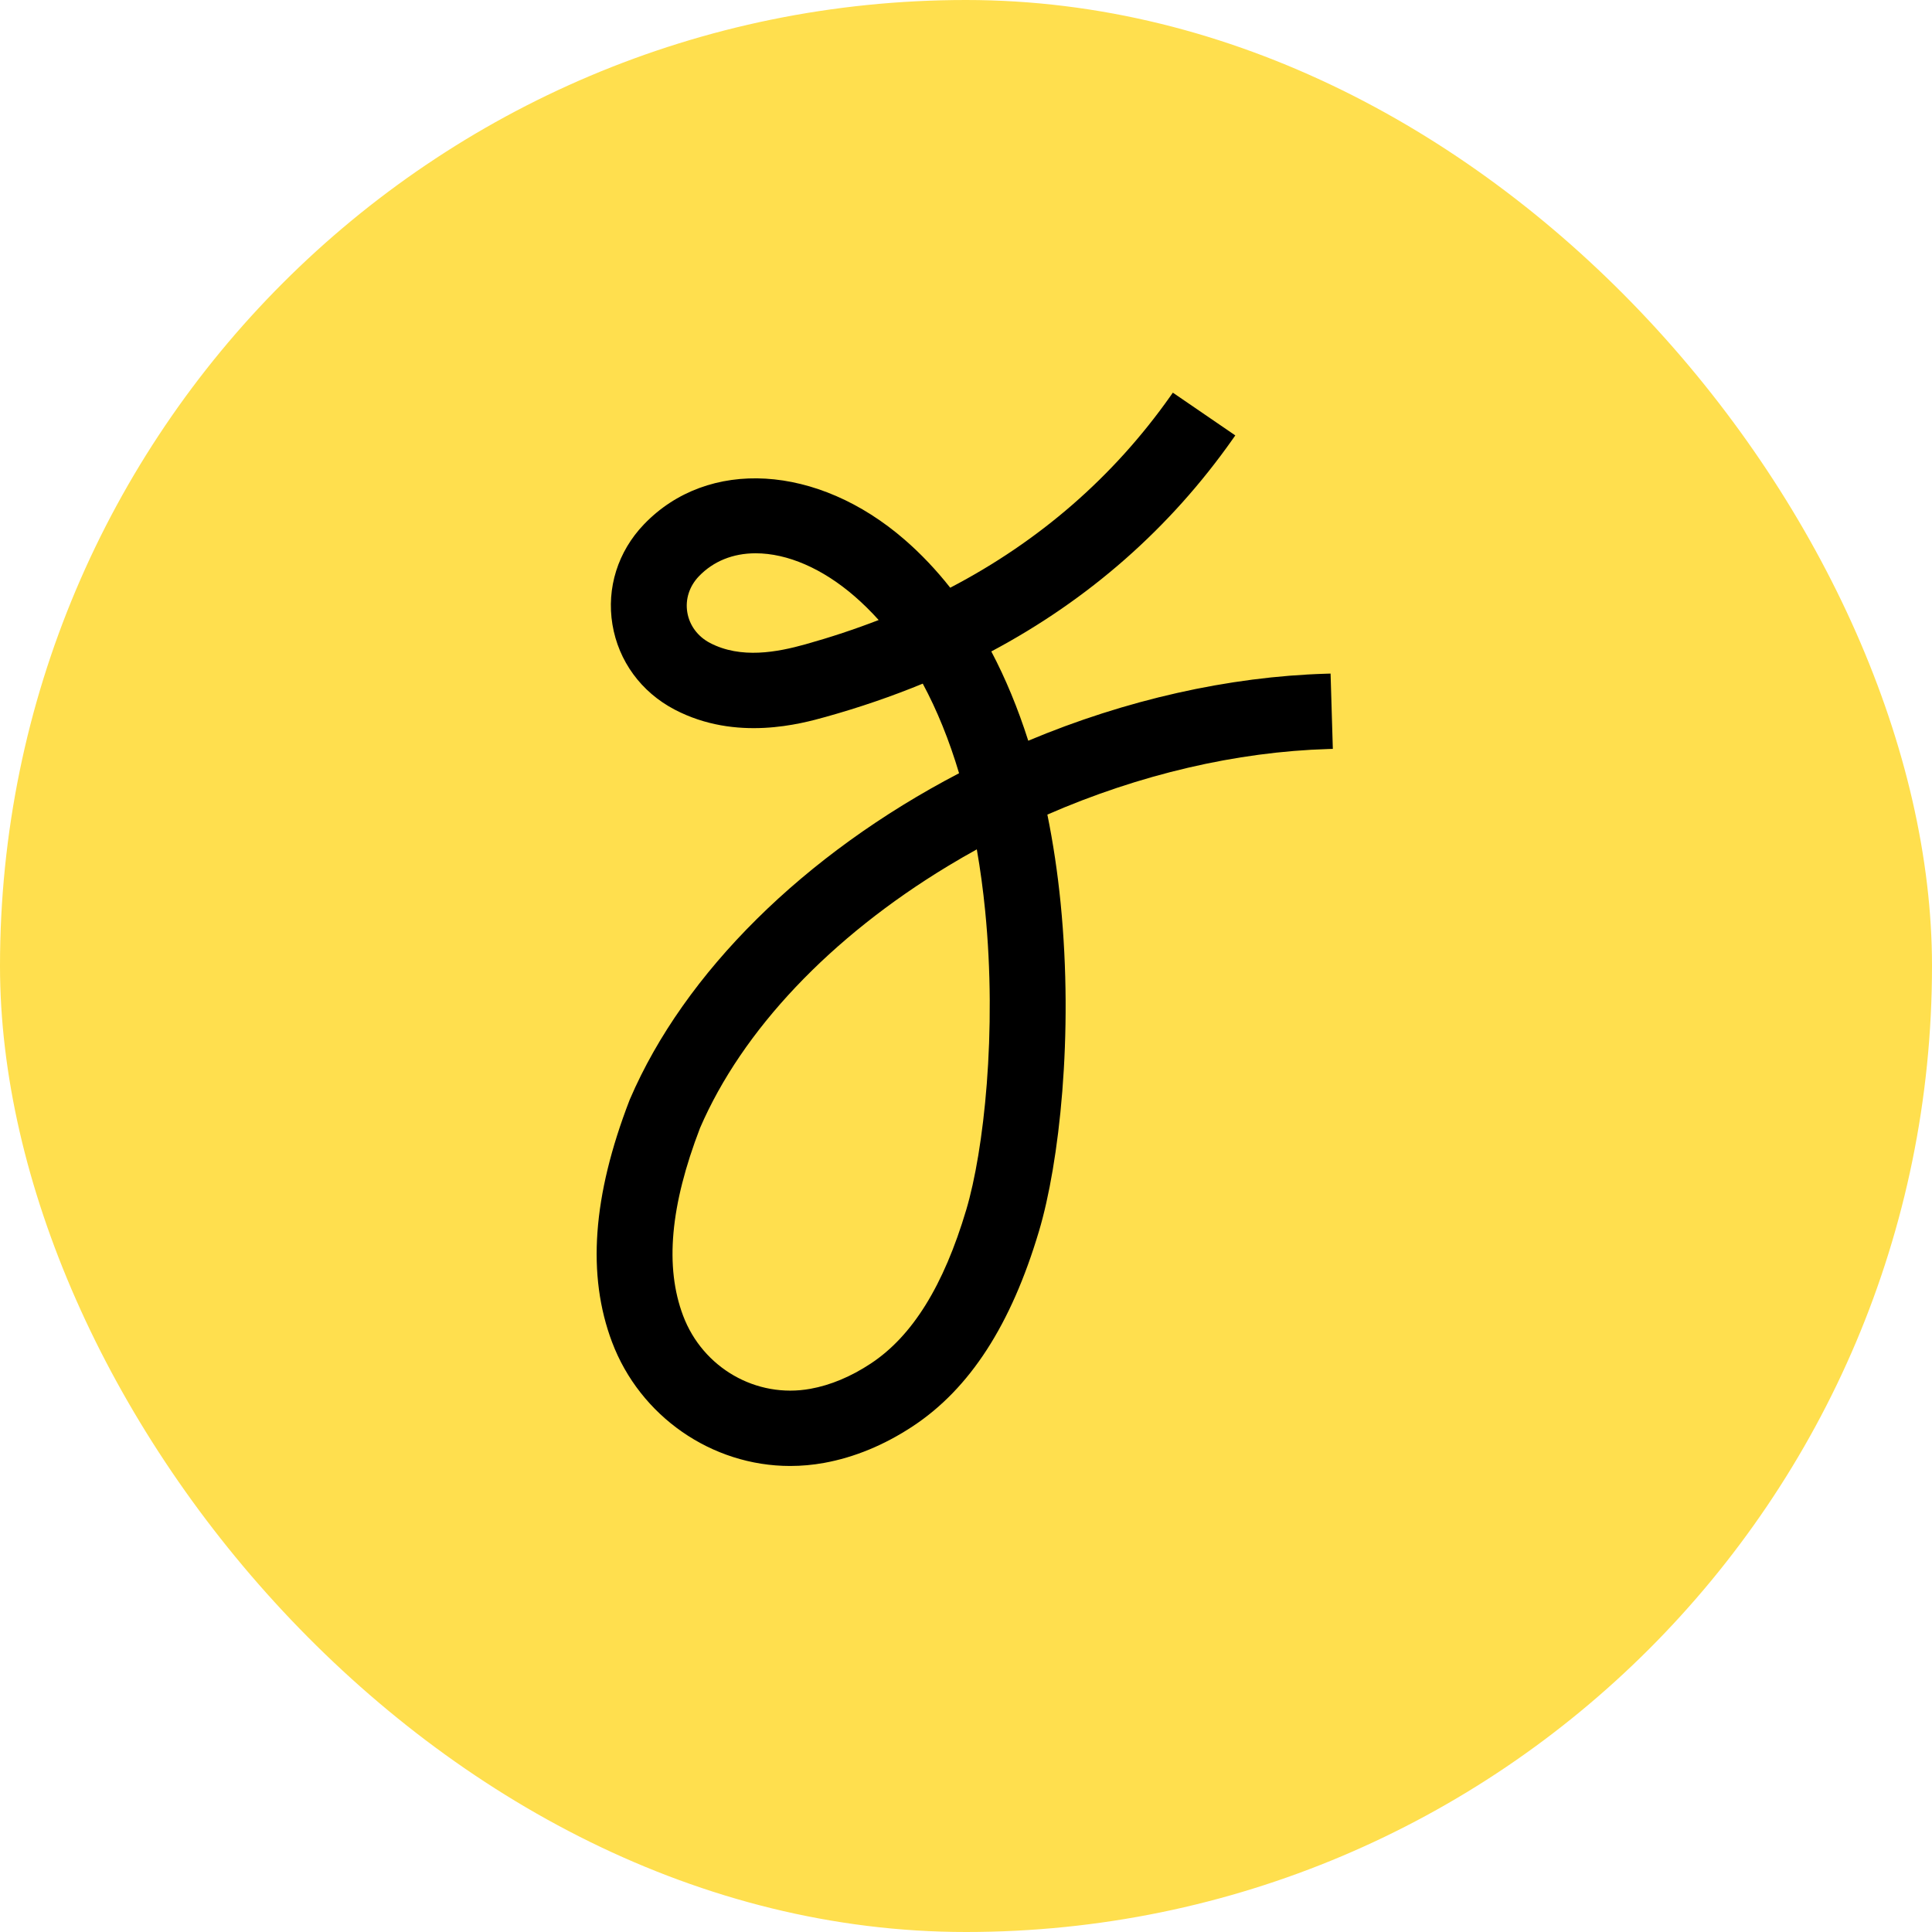
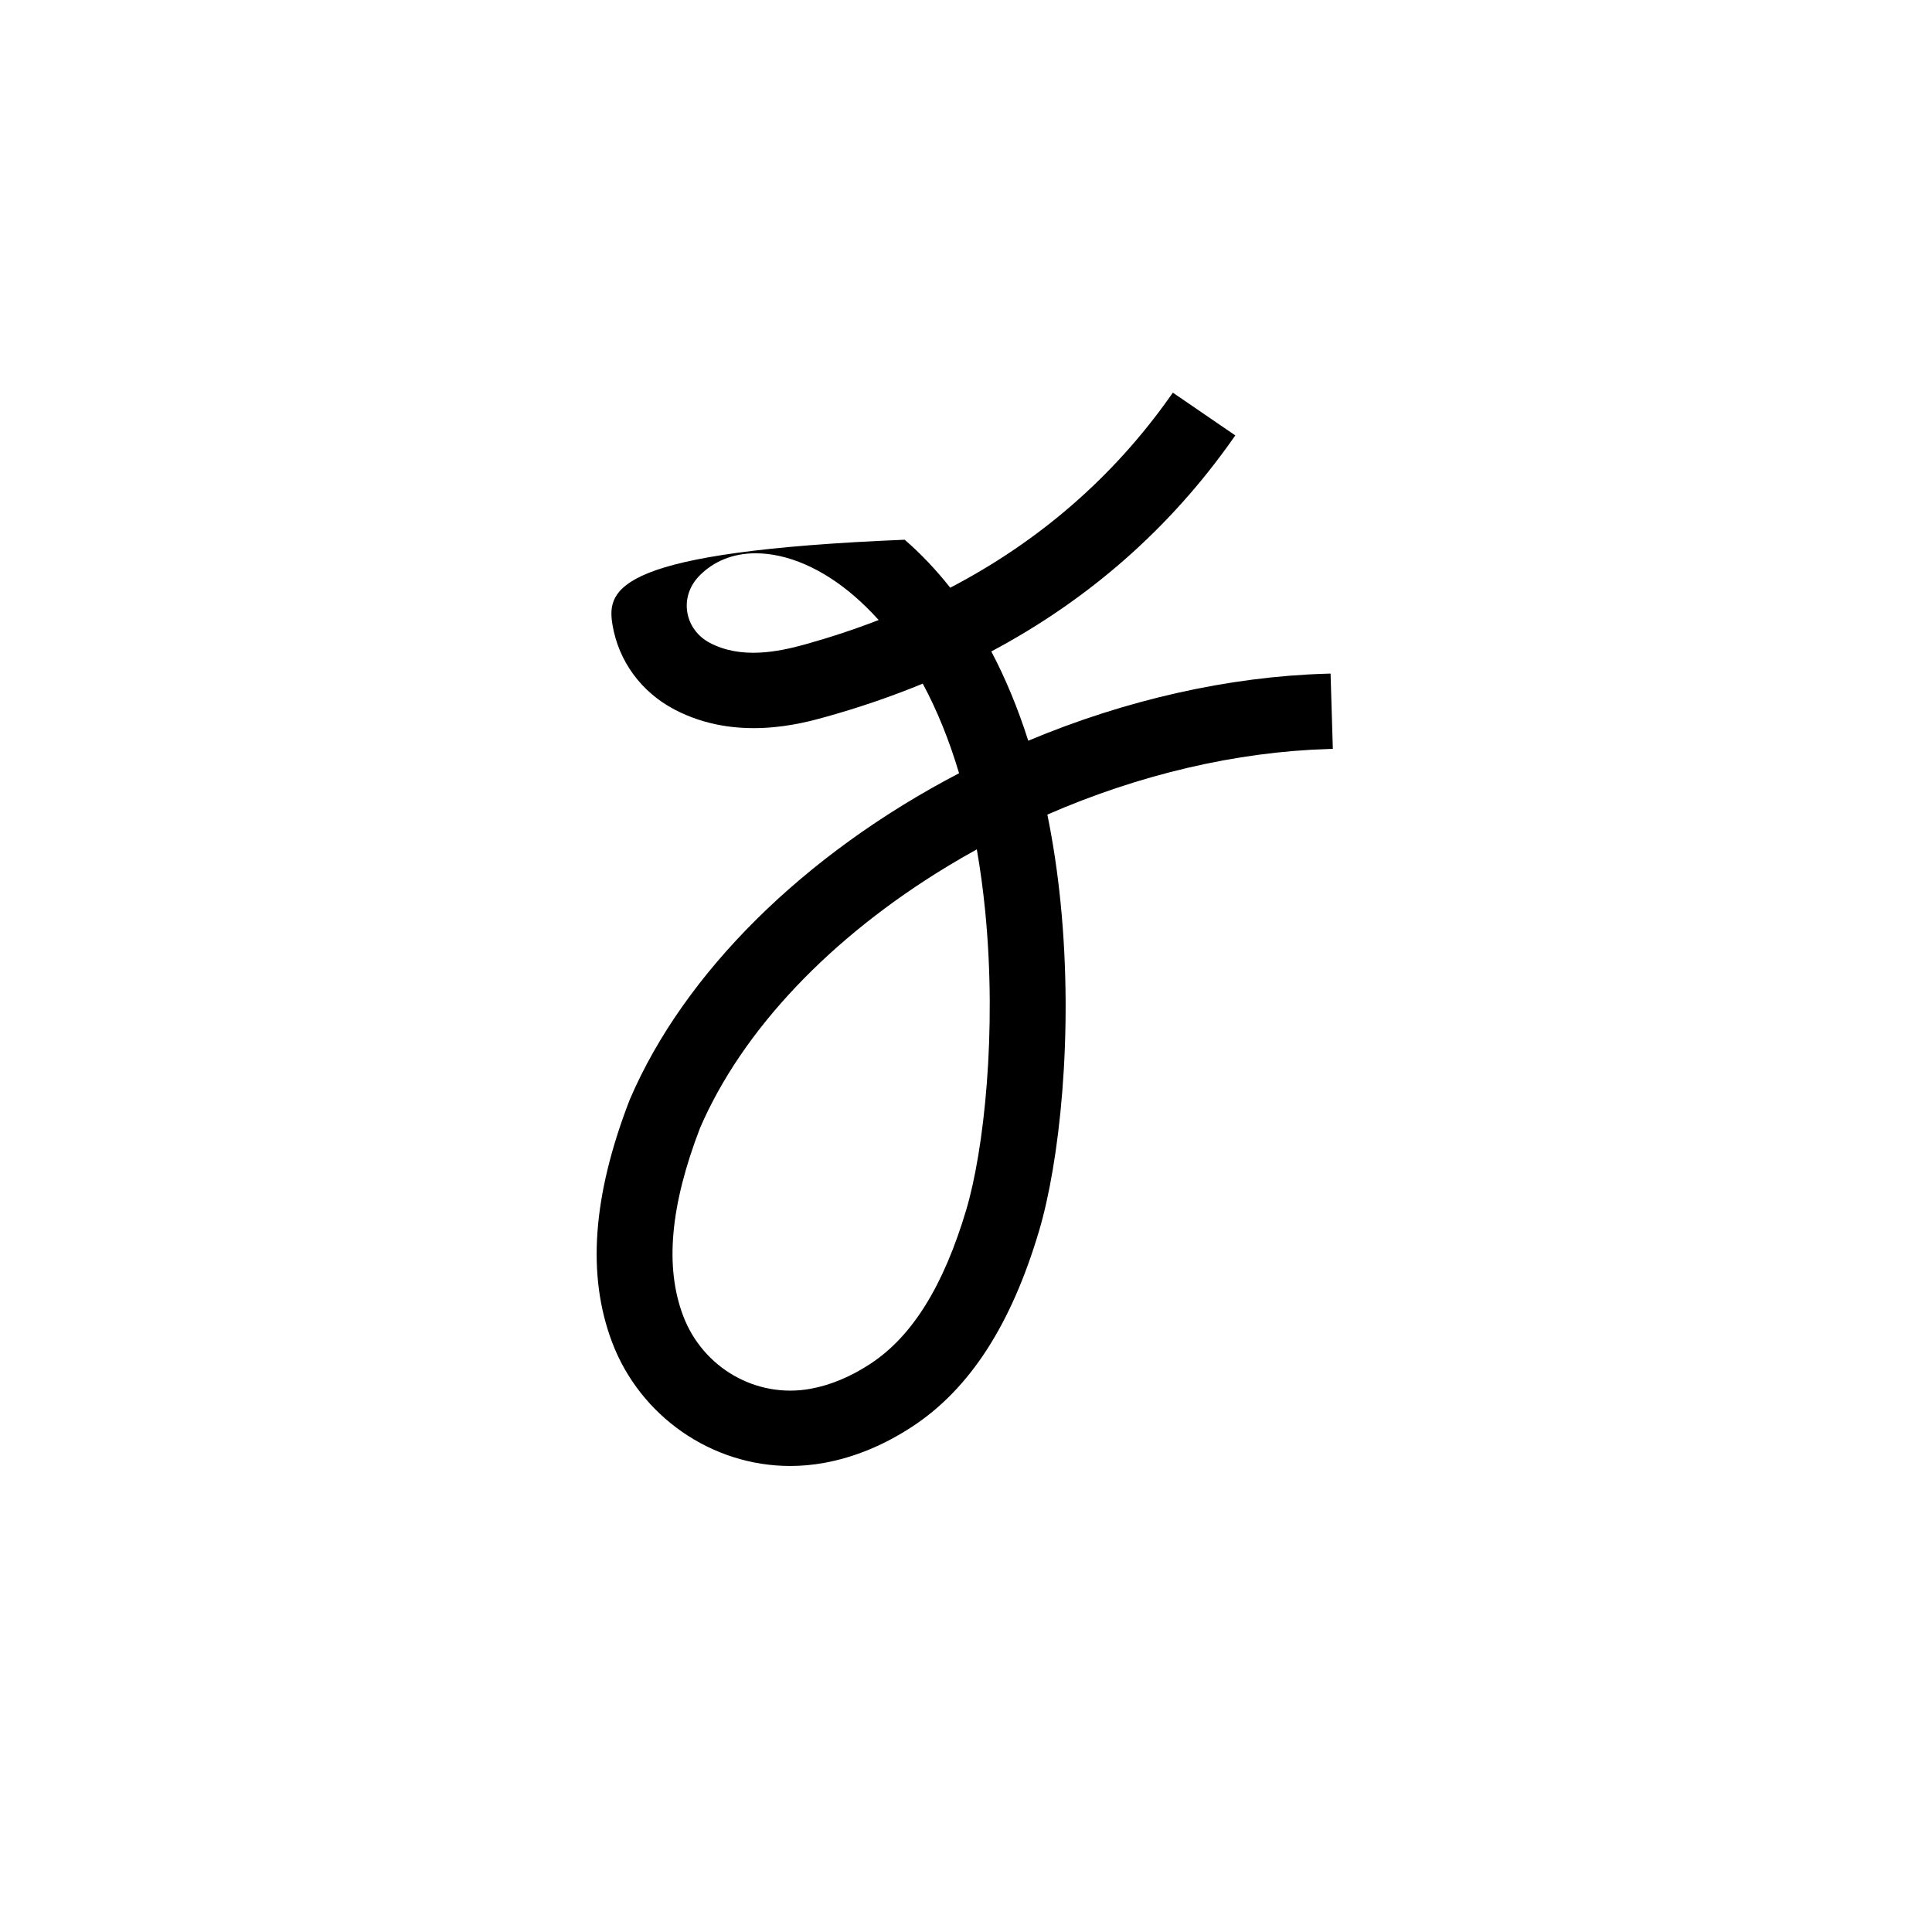
<svg xmlns="http://www.w3.org/2000/svg" width="62" height="62" viewBox="0 0 632 632" fill="none">
-   <rect width="632" height="632" rx="316" fill="#FFDF4E" />
-   <path fill-rule="evenodd" clip-rule="evenodd" d="M287.433 202.823C279.761 205.795 271.712 208.463 263.476 210.768C254.26 213.342 242.38 215.62 232.251 210.322C228.236 208.219 225.532 204.564 224.828 200.291C224.126 196.057 225.506 191.77 228.613 188.525C233.339 183.598 239.759 180.991 247.178 180.991C257.603 180.991 269.119 186.003 279.61 195.11C282.323 197.466 284.948 200.057 287.433 202.823V202.823ZM316.086 395.739C308.683 420.605 298.471 437.057 284.854 446.043C278.365 450.327 271.716 453.109 265.102 454.31C247.392 457.526 229.898 447.466 223.462 430.402C217.435 414.434 219.257 394.33 228.997 368.989C242.804 337.012 271.617 306.575 310.132 283.281C313.222 281.413 316.378 279.587 319.537 277.843C320.668 284.294 321.582 291.021 322.261 297.865C326.203 337.615 321.821 376.465 316.086 395.739V395.739ZM436 244.973L435.259 220.342L433.811 220.385C401.943 221.332 368.286 228.908 336.365 242.308C333.006 231.76 328.946 221.95 324.279 213.101C356.186 196.134 382.751 172.762 403.257 143.623L404.093 142.432L383.663 128.447L382.84 129.619C364.251 155.962 340.029 177.029 310.839 192.255C306.274 186.455 301.266 181.176 295.941 176.554C267.442 151.812 231.569 149.7 210.638 171.539C202.123 180.424 198.371 192.359 200.341 204.281C202.317 216.241 209.733 226.389 220.682 232.118C240.864 242.682 262.172 236.726 270.195 234.487C281.154 231.428 291.798 227.776 301.856 223.633C306.516 232.287 310.511 242.135 313.733 252.941C263.064 279.362 223.865 318.151 206.086 359.524L205.918 359.931C193.832 391.277 191.967 417.158 200.223 439.049C209.363 463.276 232.775 479.553 258.482 479.553C262.179 479.553 265.908 479.214 269.566 478.55C279.512 476.741 289.278 472.708 298.589 466.567C317.253 454.251 330.758 433.369 339.879 402.723C346.492 380.517 351.244 338.734 346.954 295.447C345.961 285.455 344.503 275.714 342.615 266.47C372.756 253.322 404.519 245.908 434.551 245.019L436 244.973Z" fill="black" />
+   <path fill-rule="evenodd" clip-rule="evenodd" d="M287.433 202.823C279.761 205.795 271.712 208.463 263.476 210.768C254.26 213.342 242.38 215.62 232.251 210.322C228.236 208.219 225.532 204.564 224.828 200.291C224.126 196.057 225.506 191.77 228.613 188.525C233.339 183.598 239.759 180.991 247.178 180.991C257.603 180.991 269.119 186.003 279.61 195.11C282.323 197.466 284.948 200.057 287.433 202.823V202.823ZM316.086 395.739C308.683 420.605 298.471 437.057 284.854 446.043C278.365 450.327 271.716 453.109 265.102 454.31C247.392 457.526 229.898 447.466 223.462 430.402C217.435 414.434 219.257 394.33 228.997 368.989C242.804 337.012 271.617 306.575 310.132 283.281C313.222 281.413 316.378 279.587 319.537 277.843C320.668 284.294 321.582 291.021 322.261 297.865C326.203 337.615 321.821 376.465 316.086 395.739V395.739ZM436 244.973L435.259 220.342L433.811 220.385C401.943 221.332 368.286 228.908 336.365 242.308C333.006 231.76 328.946 221.95 324.279 213.101C356.186 196.134 382.751 172.762 403.257 143.623L404.093 142.432L383.663 128.447L382.84 129.619C364.251 155.962 340.029 177.029 310.839 192.255C306.274 186.455 301.266 181.176 295.941 176.554C202.123 180.424 198.371 192.359 200.341 204.281C202.317 216.241 209.733 226.389 220.682 232.118C240.864 242.682 262.172 236.726 270.195 234.487C281.154 231.428 291.798 227.776 301.856 223.633C306.516 232.287 310.511 242.135 313.733 252.941C263.064 279.362 223.865 318.151 206.086 359.524L205.918 359.931C193.832 391.277 191.967 417.158 200.223 439.049C209.363 463.276 232.775 479.553 258.482 479.553C262.179 479.553 265.908 479.214 269.566 478.55C279.512 476.741 289.278 472.708 298.589 466.567C317.253 454.251 330.758 433.369 339.879 402.723C346.492 380.517 351.244 338.734 346.954 295.447C345.961 285.455 344.503 275.714 342.615 266.47C372.756 253.322 404.519 245.908 434.551 245.019L436 244.973Z" fill="black" />
</svg>